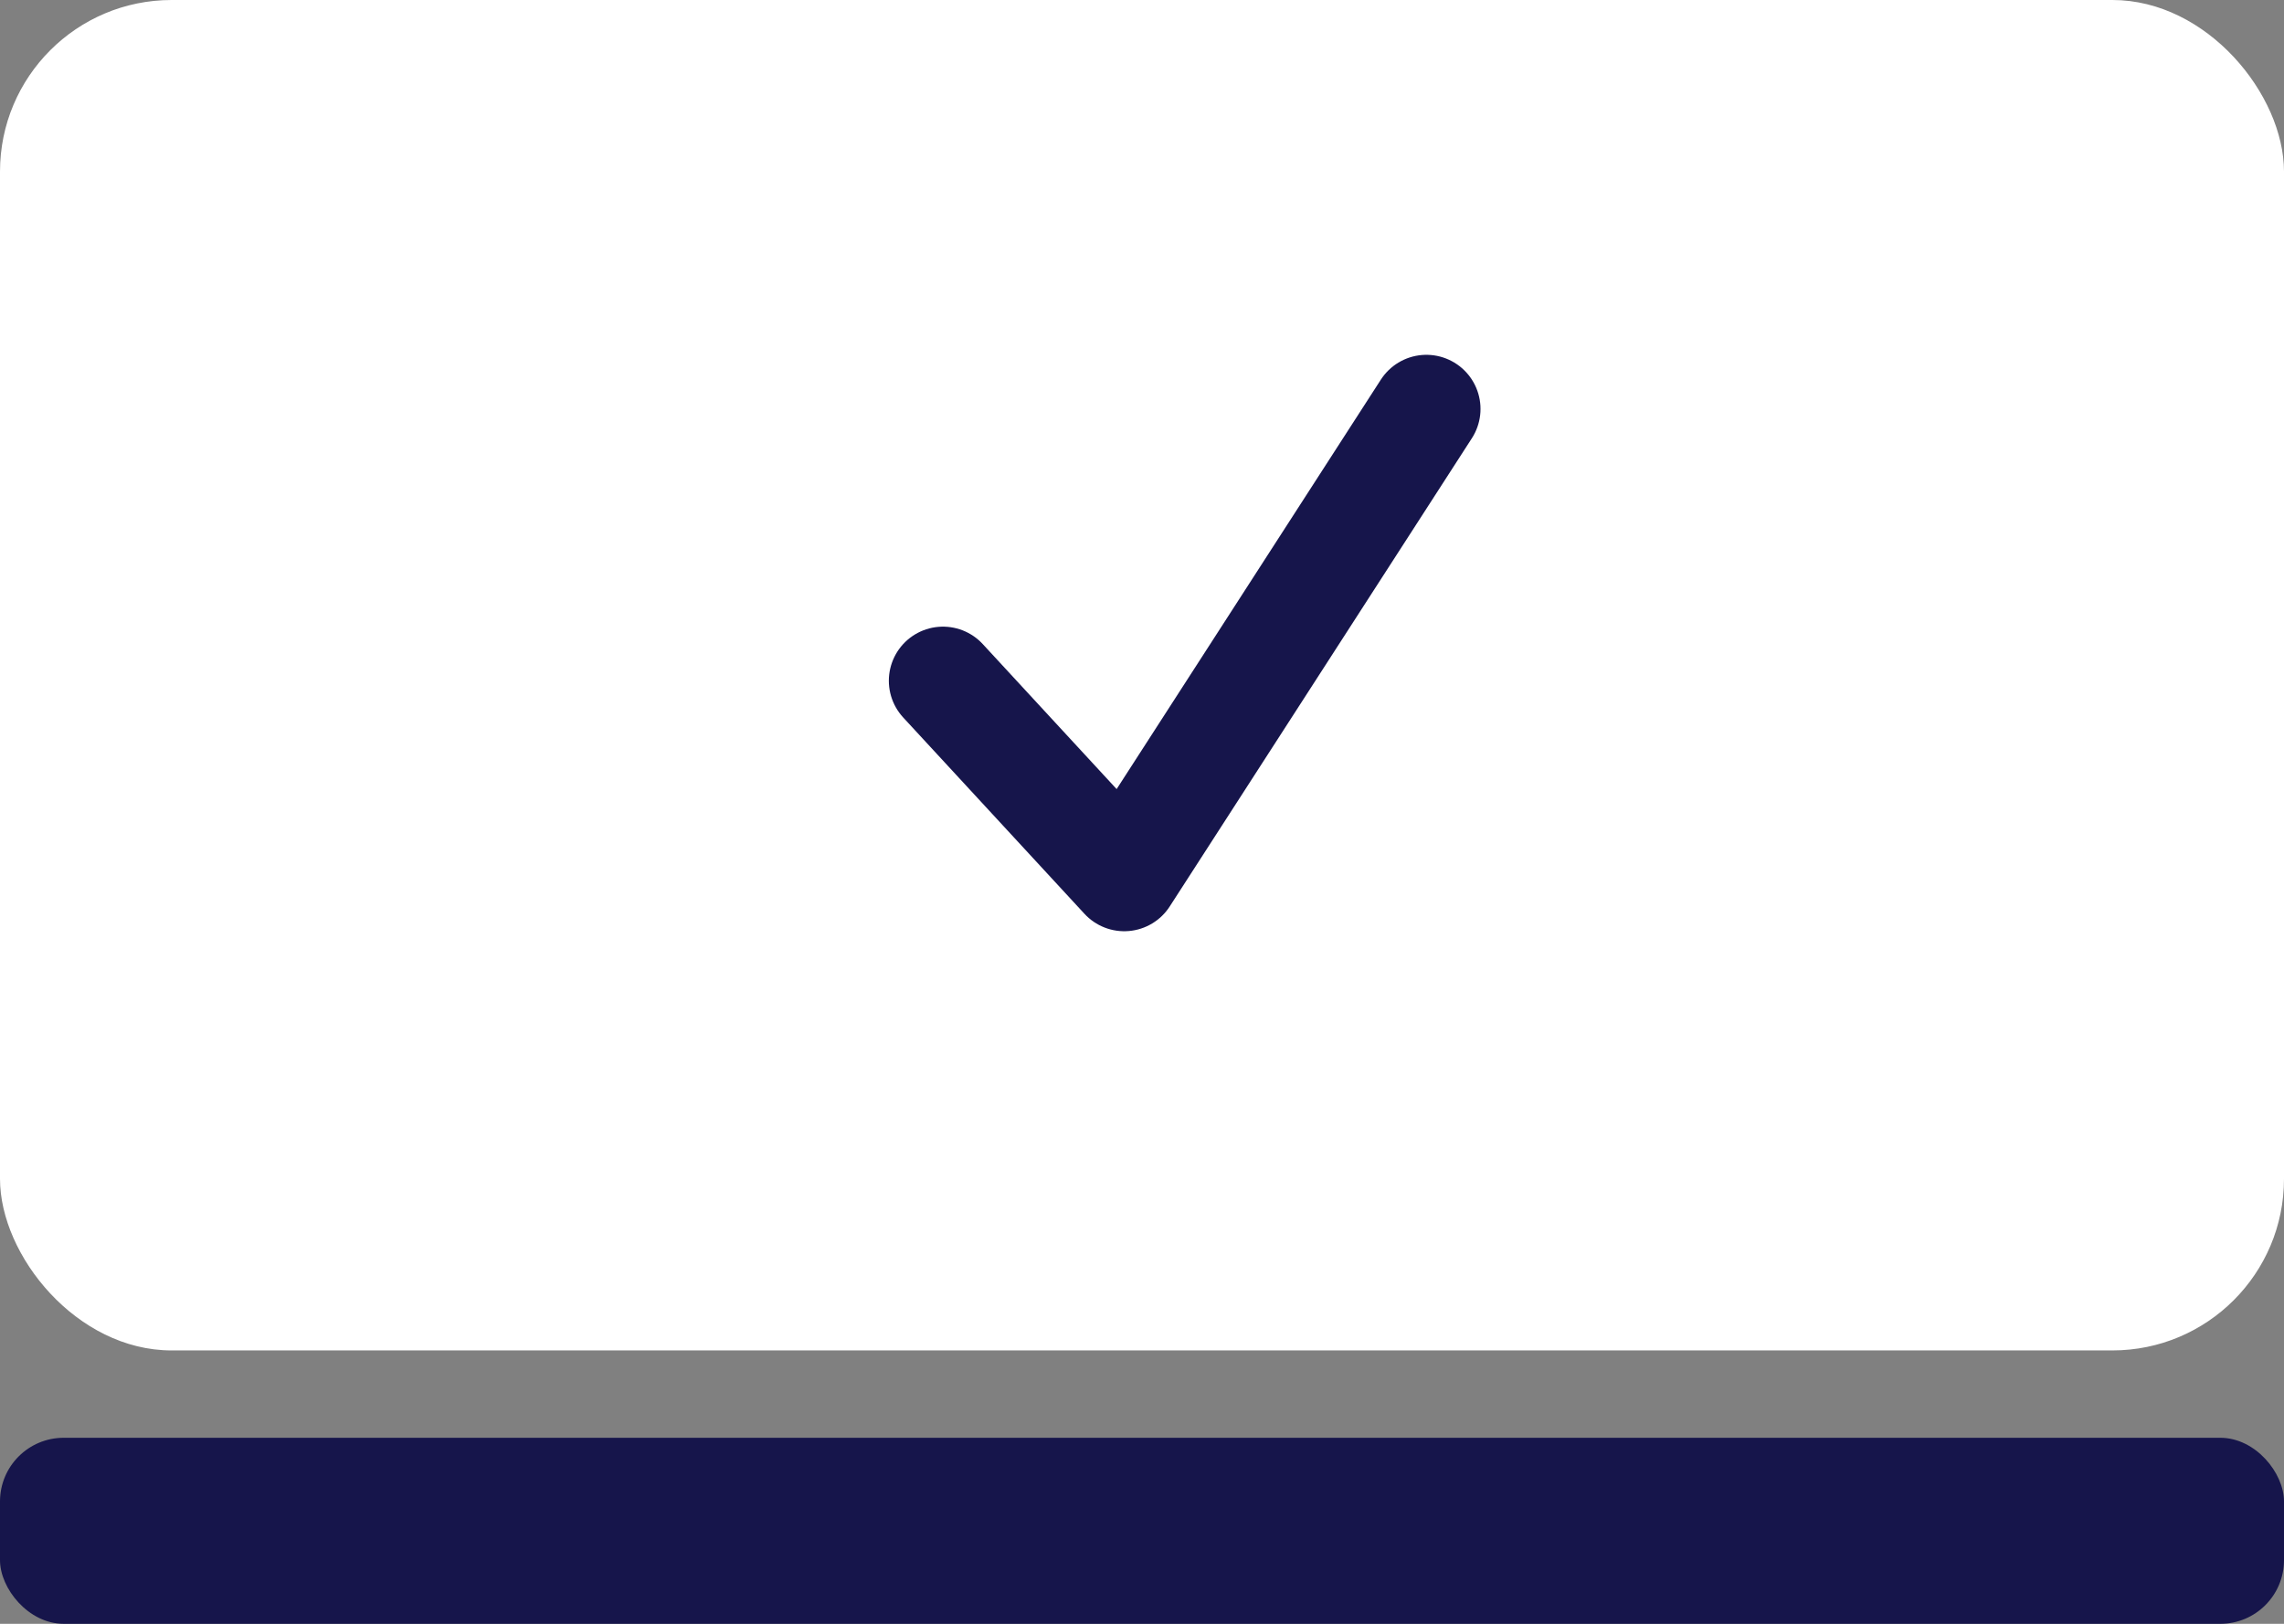
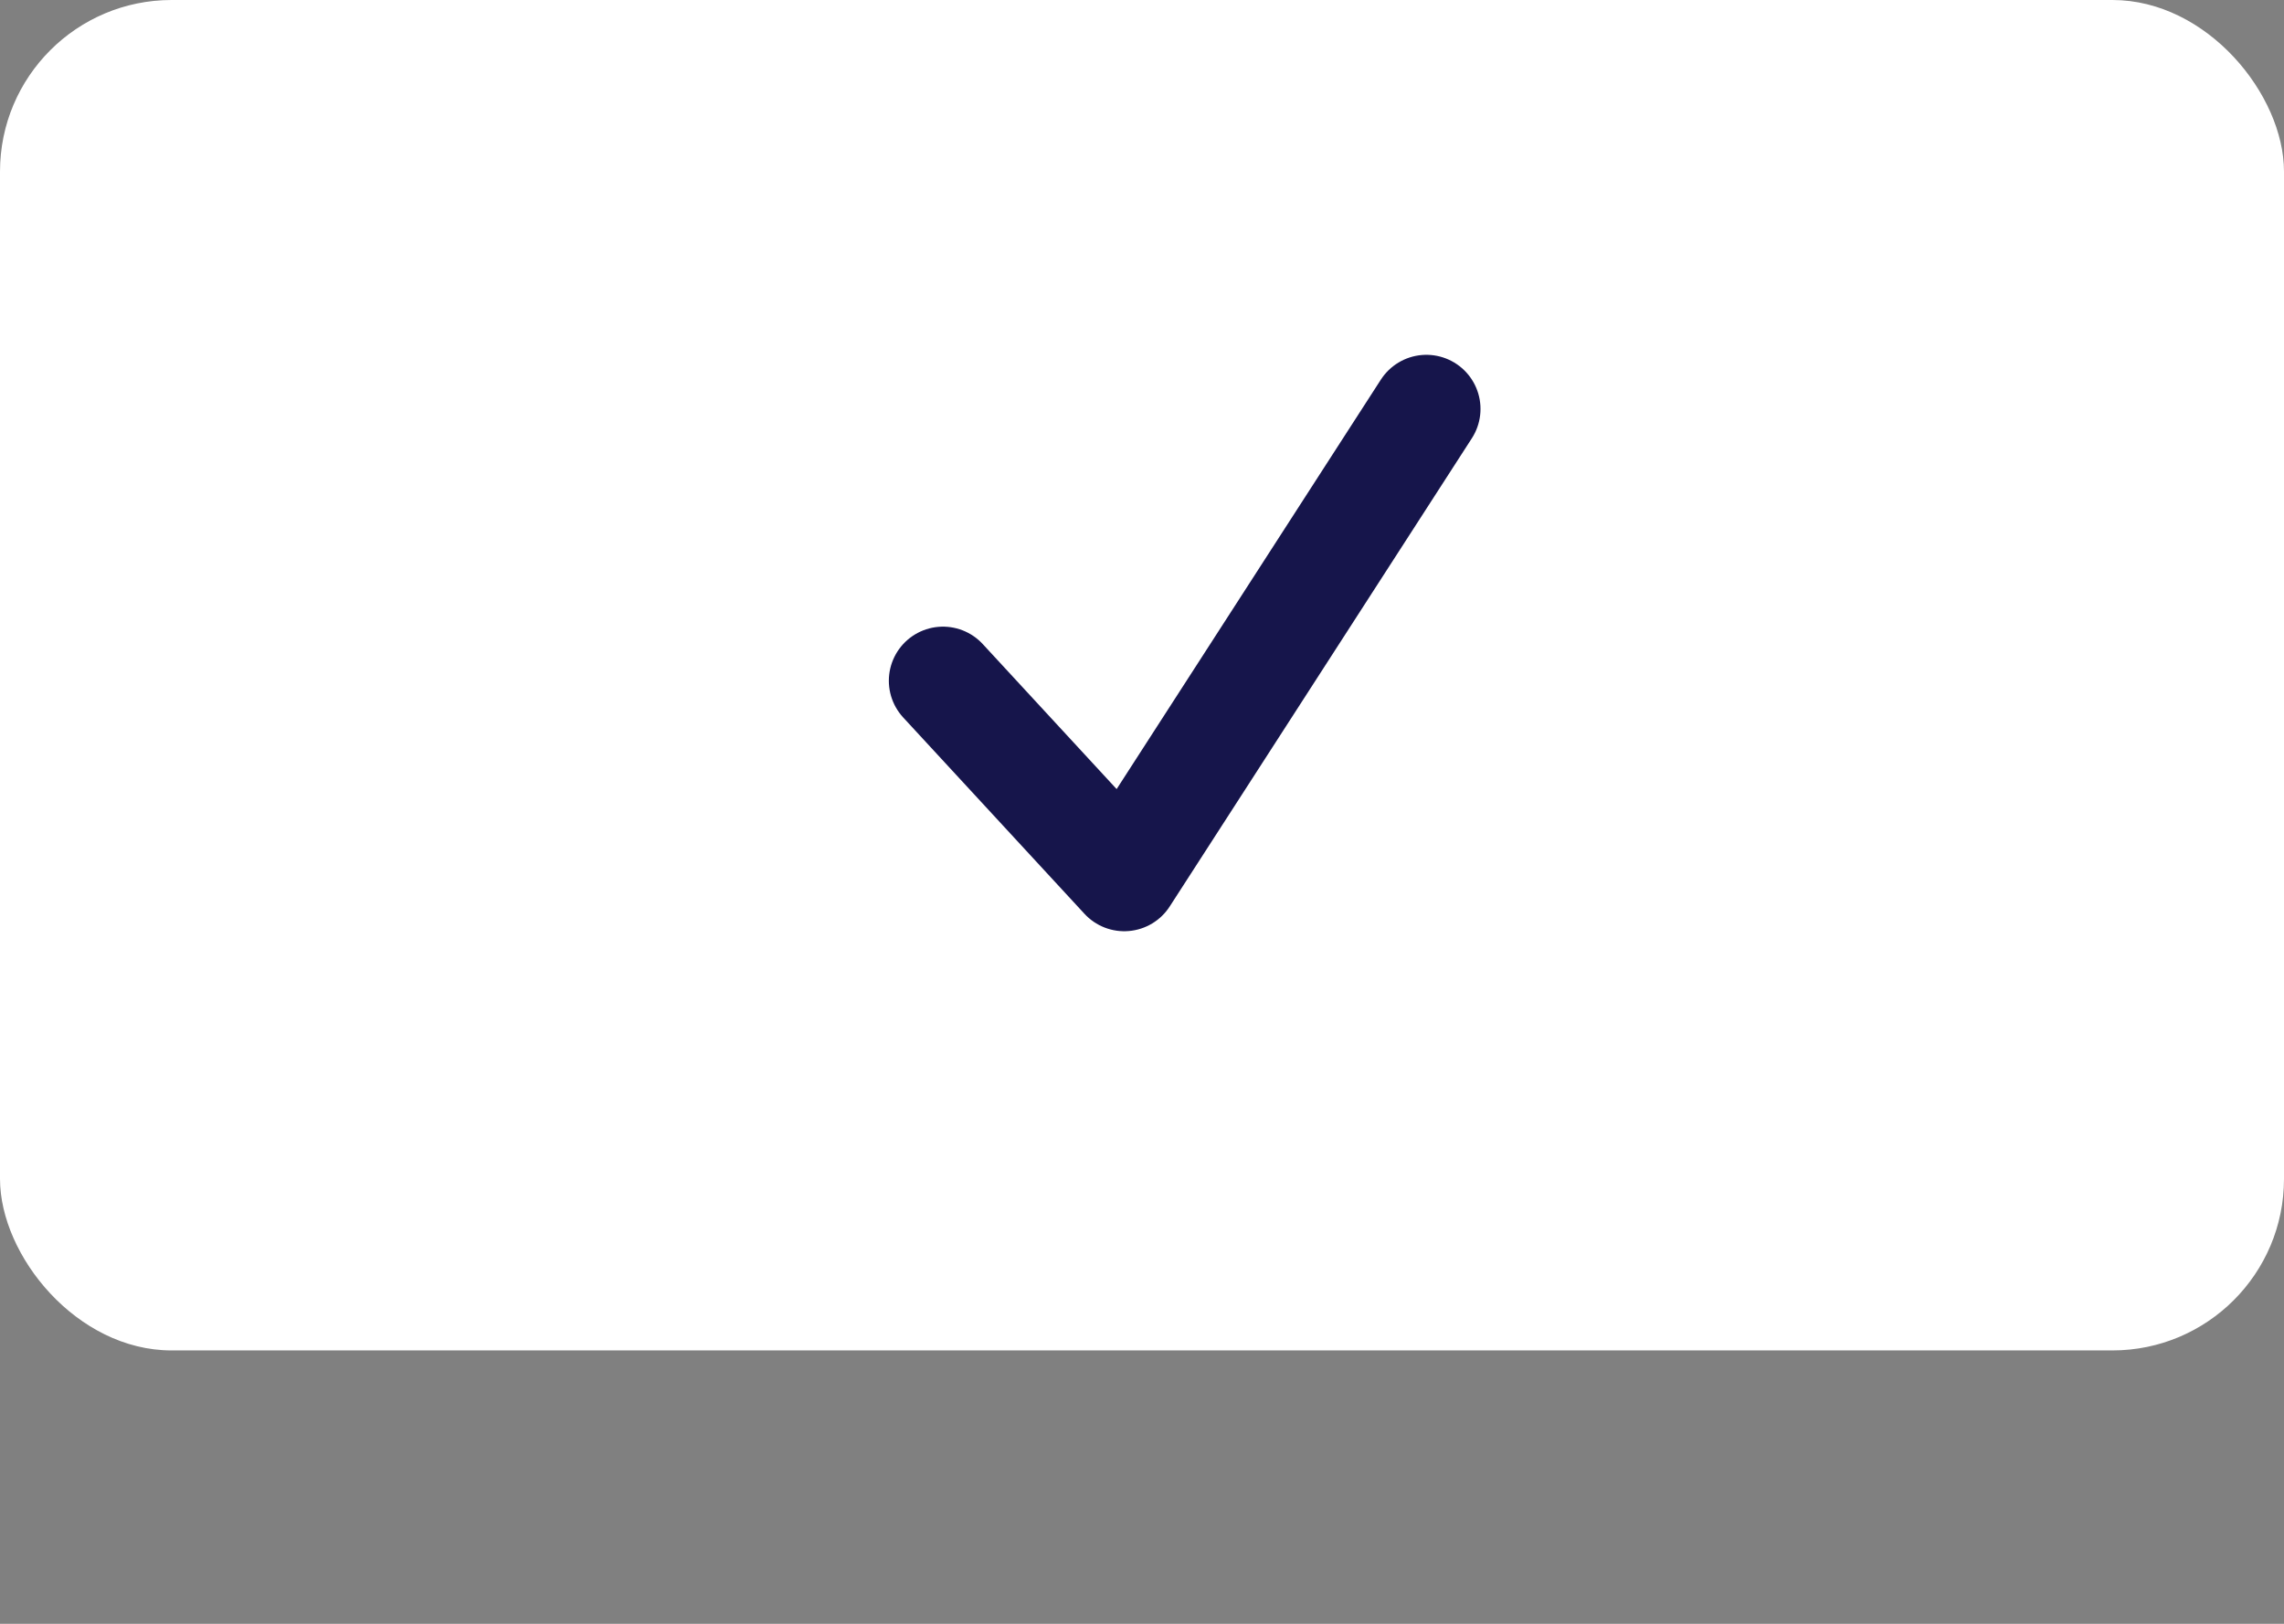
<svg xmlns="http://www.w3.org/2000/svg" width="98.971" height="70.38" viewBox="0 0 98.971 70.38">
  <rect x="0" y="0" width="98.971" height="70.38" fill="#808080" stroke="none" />
  <g id="Group_37" data-name="Group 37" transform="translate(-1504.917 -784.803)">
    <rect id="Rectangle_5" data-name="Rectangle 5" width="98.971" height="58.531" rx="7.436" transform="translate(1504.917 784.803)" fill="#fff" />
-     <rect id="Rectangle_6" data-name="Rectangle 6" width="98.971" height="8.063" rx="2.76" transform="translate(1504.917 847.12)" fill="#16154b" />
    <path id="Path_5" data-name="Path 5" d="M1545.778,814.309l7.855,8.51,13.092-20.292" fill="none" stroke="#16154b" stroke-linecap="round" stroke-linejoin="round" stroke-width="4.691" />
  </g>
</svg>